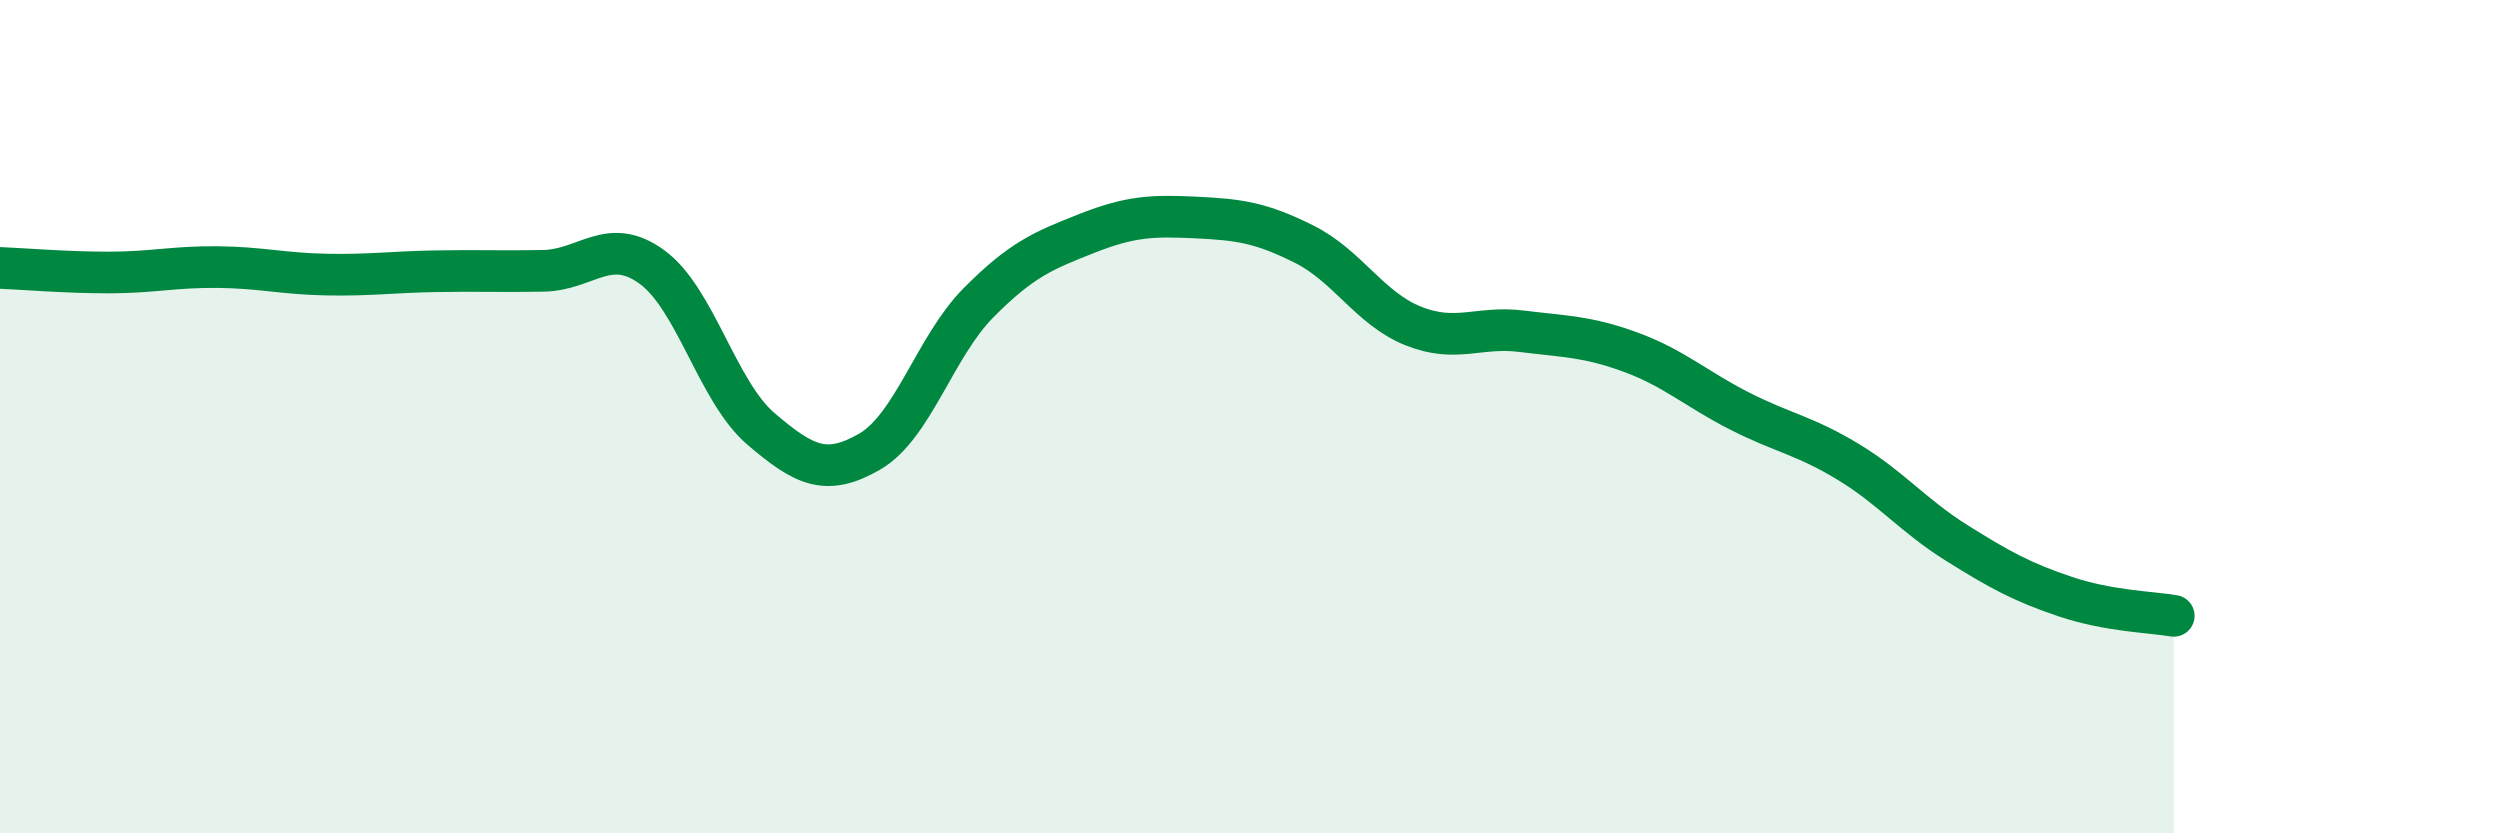
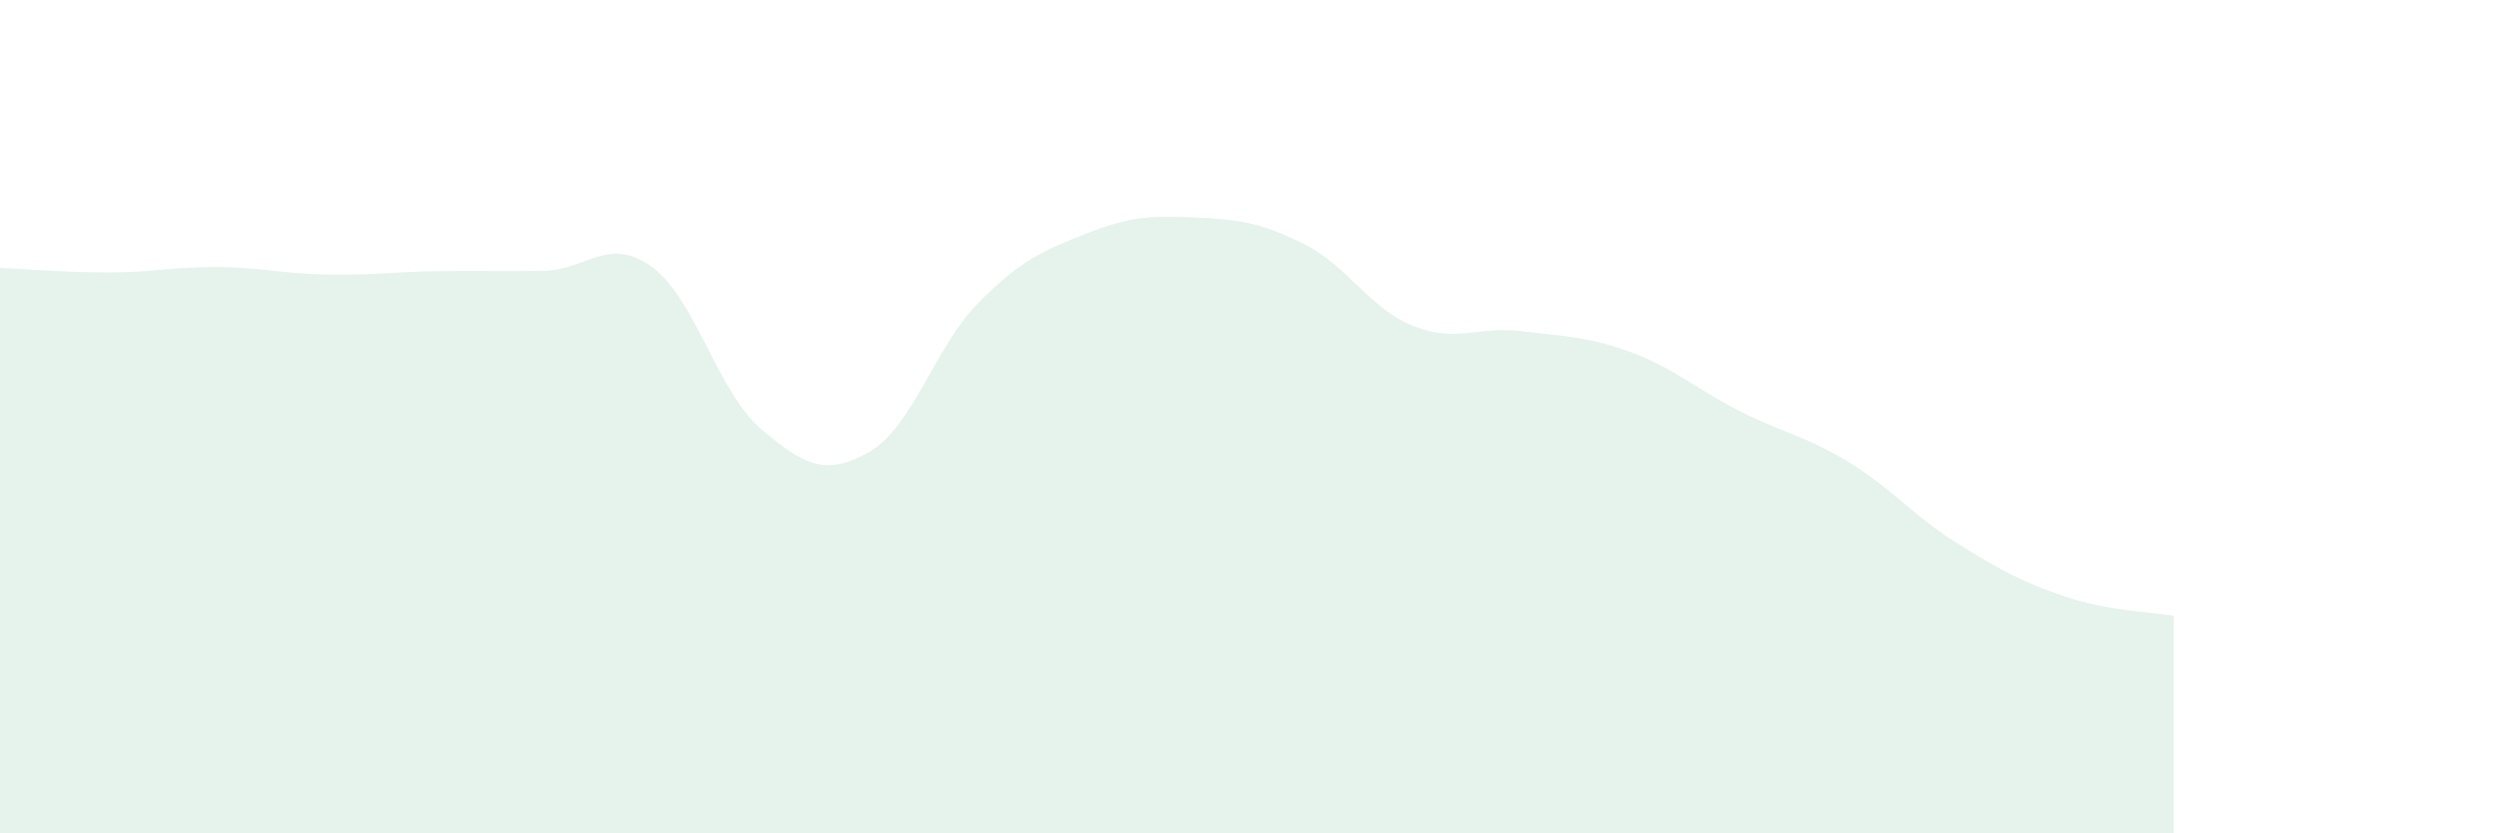
<svg xmlns="http://www.w3.org/2000/svg" width="60" height="20" viewBox="0 0 60 20">
  <path d="M 0,6.43 C 0.52,6.45 1.57,6.54 2.61,6.54 C 3.65,6.54 4.18,6.4 5.22,6.41 C 6.26,6.42 6.79,6.57 7.83,6.59 C 8.87,6.61 9.39,6.53 10.43,6.51 C 11.47,6.49 12,6.52 13.04,6.5 C 14.08,6.48 14.61,5.65 15.65,6.41 C 16.69,7.17 17.22,9.4 18.26,10.29 C 19.3,11.18 19.83,11.44 20.87,10.84 C 21.91,10.24 22.44,8.32 23.48,7.27 C 24.52,6.22 25.05,6.01 26.09,5.6 C 27.13,5.19 27.66,5.17 28.7,5.22 C 29.74,5.27 30.26,5.34 31.3,5.86 C 32.34,6.38 32.87,7.4 33.91,7.82 C 34.95,8.24 35.48,7.82 36.52,7.95 C 37.56,8.08 38.09,8.07 39.13,8.45 C 40.17,8.83 40.7,9.33 41.74,9.86 C 42.78,10.39 43.31,10.45 44.35,11.08 C 45.39,11.71 45.92,12.38 46.96,13.03 C 48,13.68 48.53,13.97 49.57,14.32 C 50.61,14.67 51.65,14.69 52.17,14.78L52.17 20L0 20Z" fill="#008740" opacity="0.1" stroke-linecap="round" stroke-linejoin="round" />
-   <path d="M 0,6.43 C 0.52,6.45 1.57,6.54 2.61,6.54 C 3.65,6.54 4.18,6.4 5.22,6.41 C 6.26,6.42 6.79,6.57 7.83,6.59 C 8.87,6.61 9.39,6.53 10.43,6.51 C 11.47,6.49 12,6.52 13.04,6.5 C 14.08,6.48 14.61,5.65 15.65,6.41 C 16.69,7.17 17.22,9.4 18.26,10.29 C 19.3,11.18 19.83,11.44 20.87,10.84 C 21.91,10.24 22.44,8.32 23.48,7.27 C 24.52,6.22 25.05,6.01 26.09,5.6 C 27.13,5.19 27.66,5.17 28.7,5.22 C 29.74,5.27 30.26,5.34 31.3,5.86 C 32.34,6.38 32.87,7.4 33.91,7.82 C 34.95,8.24 35.48,7.82 36.52,7.95 C 37.56,8.08 38.09,8.07 39.13,8.45 C 40.17,8.83 40.7,9.33 41.74,9.86 C 42.78,10.39 43.31,10.45 44.35,11.08 C 45.39,11.71 45.92,12.38 46.96,13.03 C 48,13.68 48.53,13.97 49.57,14.32 C 50.61,14.67 51.65,14.69 52.17,14.78" stroke="#008740" stroke-width="1" fill="none" stroke-linecap="round" stroke-linejoin="round" />
</svg>